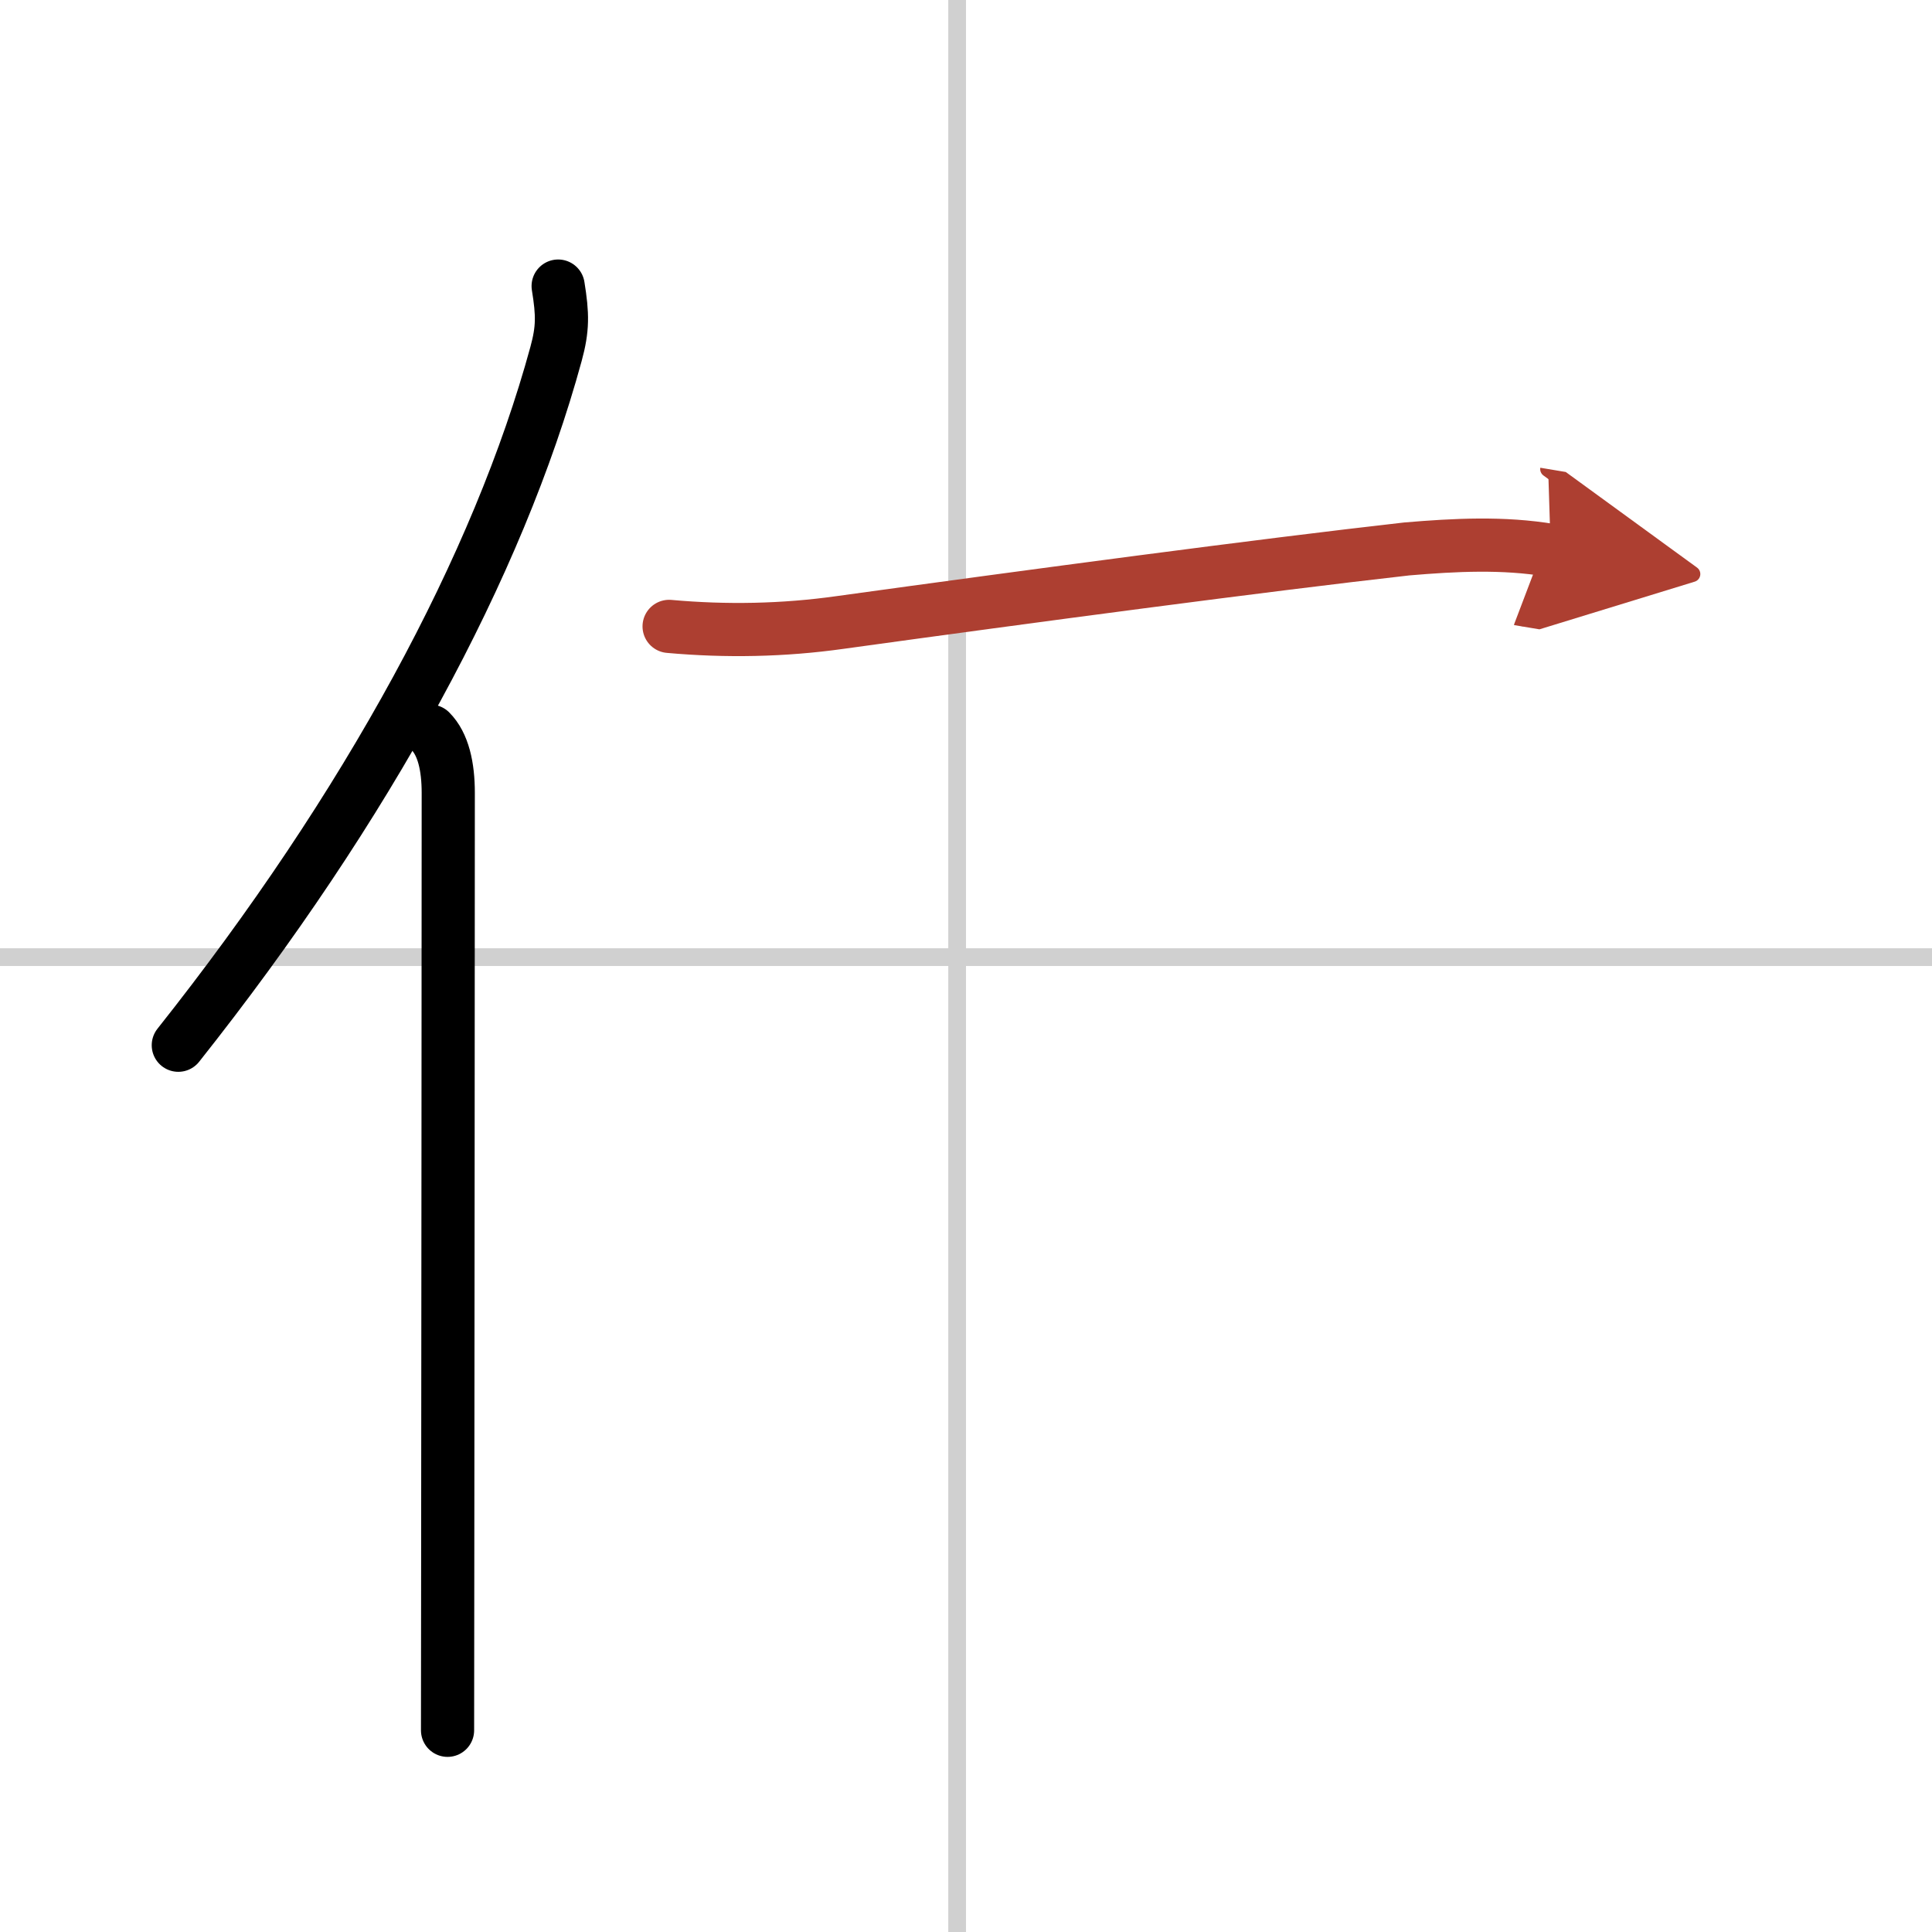
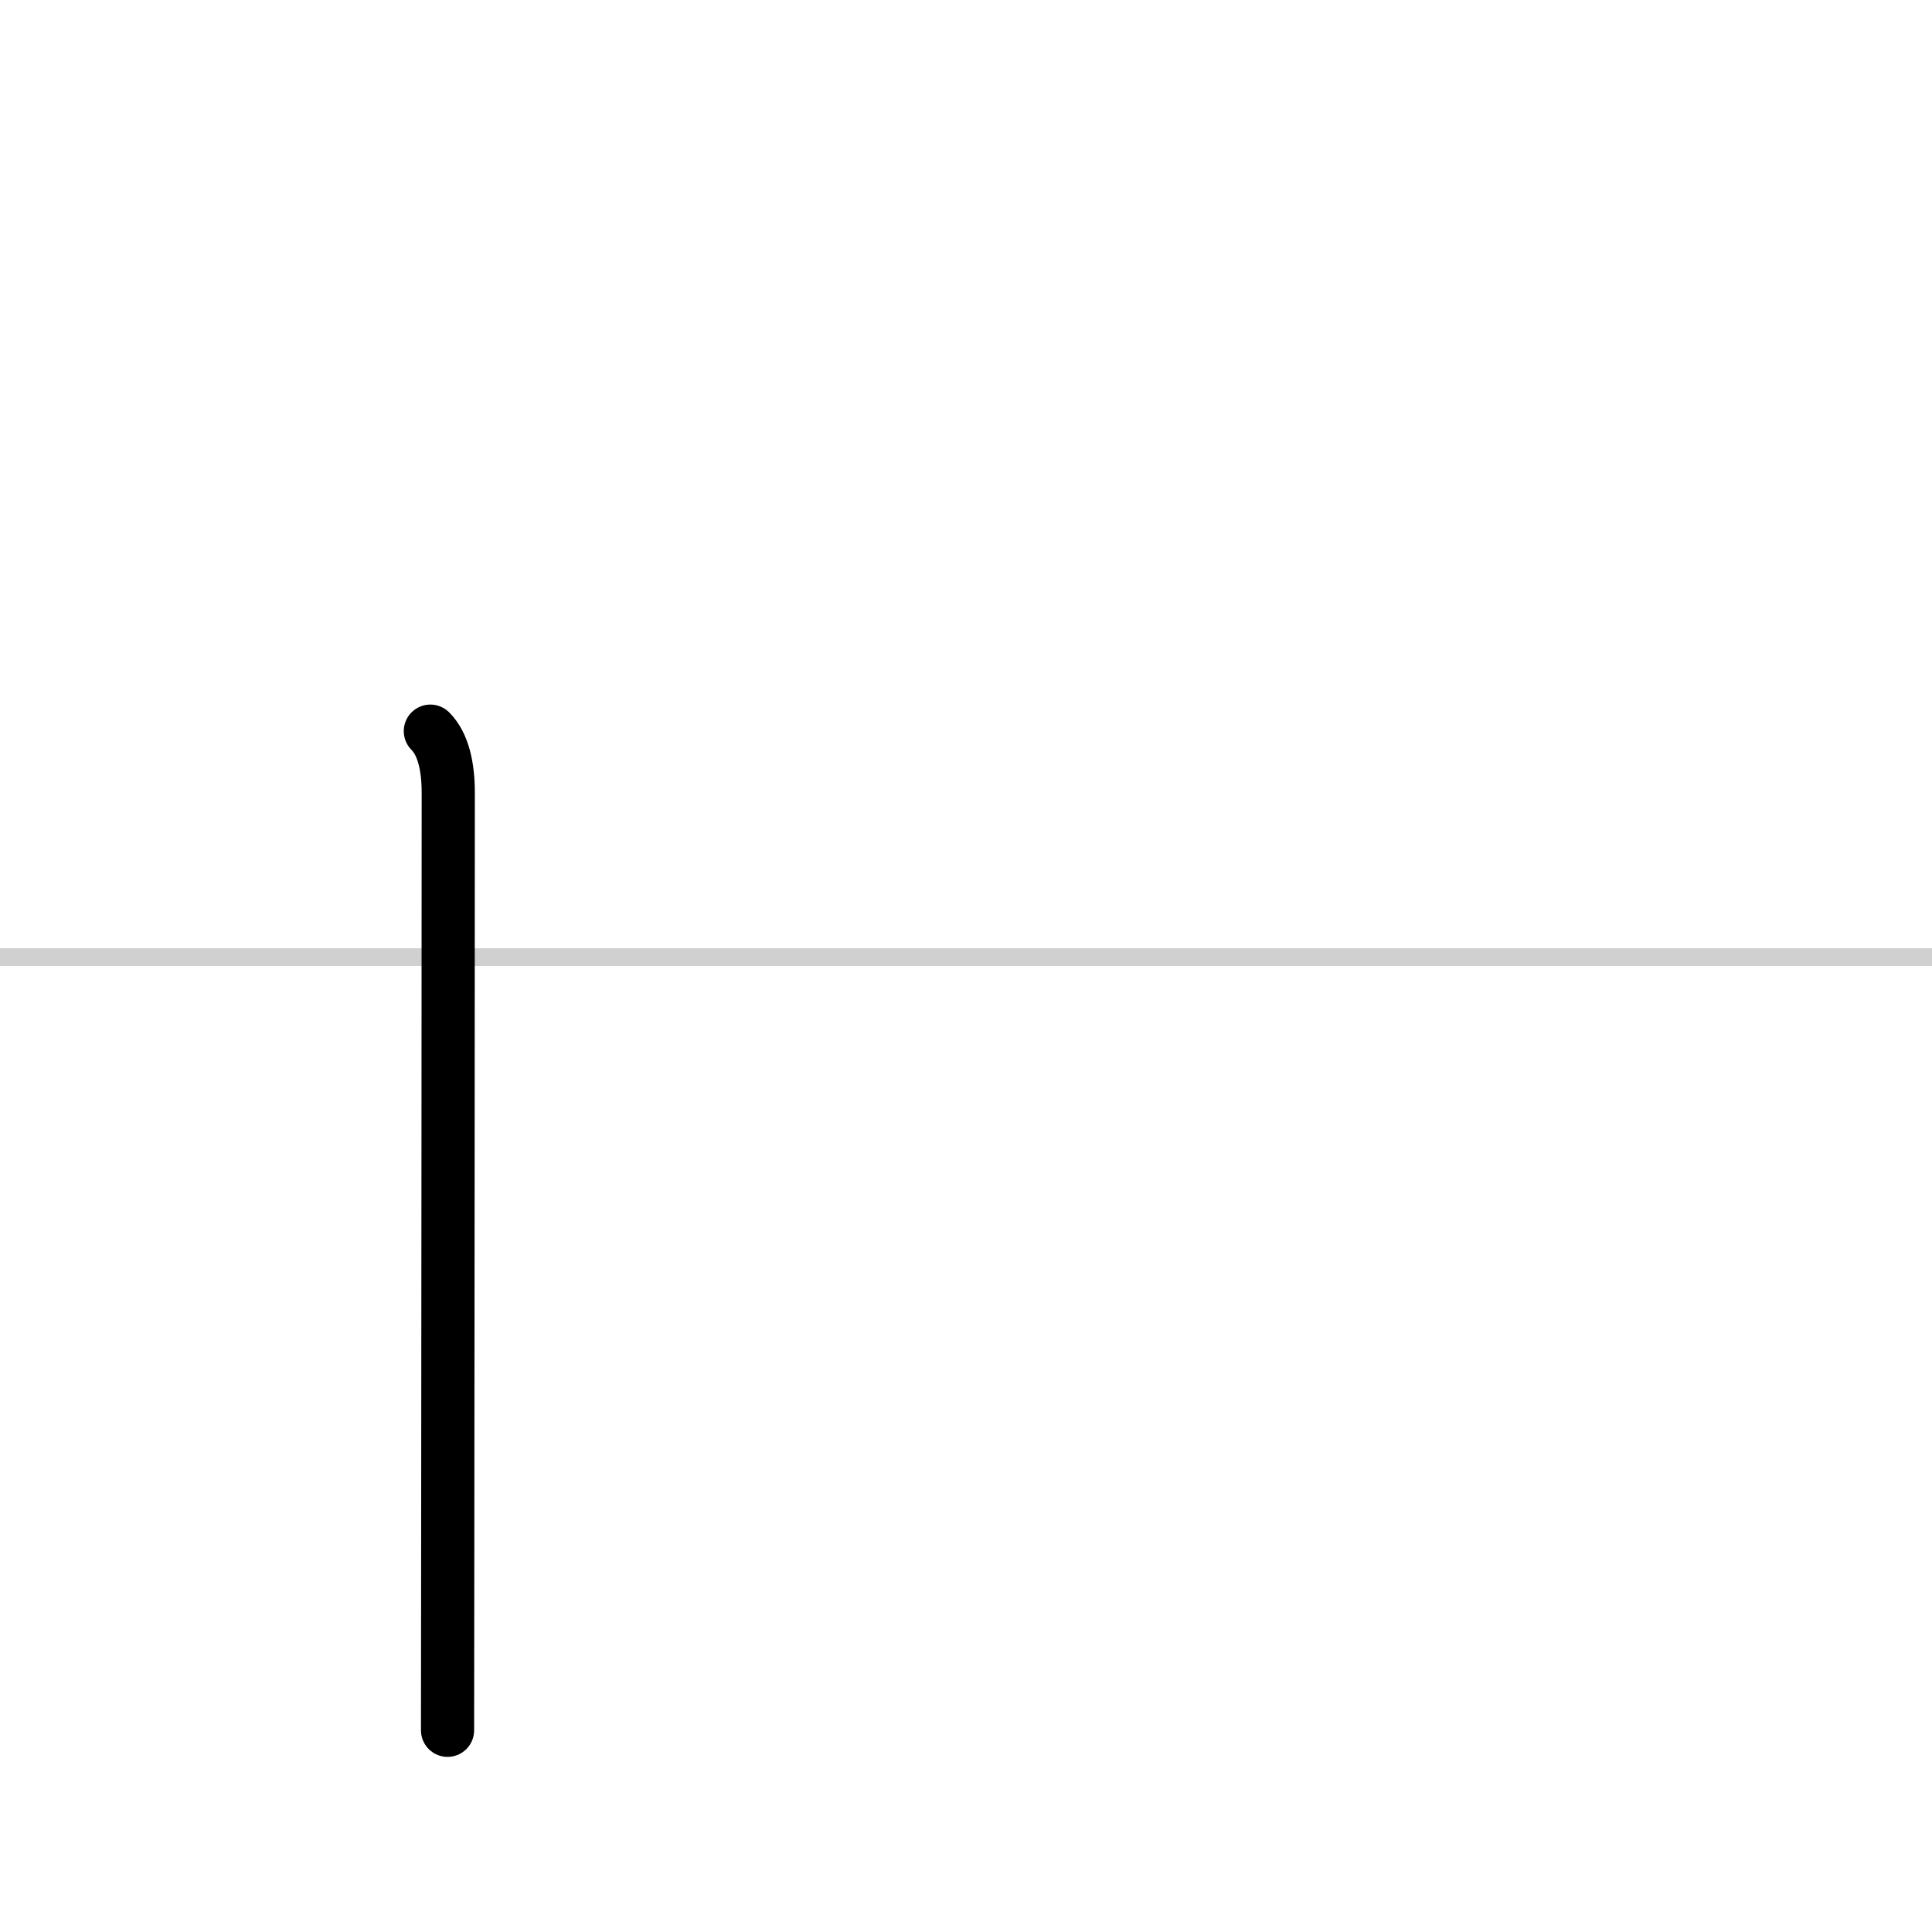
<svg xmlns="http://www.w3.org/2000/svg" width="400" height="400" viewBox="0 0 109 109">
  <defs>
    <marker id="a" markerWidth="4" orient="auto" refX="1" refY="5" viewBox="0 0 10 10">
-       <polyline points="0 0 10 5 0 10 1 5" fill="#ad3f31" stroke="#ad3f31" />
-     </marker>
+       </marker>
  </defs>
  <g fill="none" stroke="#000" stroke-linecap="round" stroke-linejoin="round" stroke-width="3">
-     <rect width="100%" height="100%" fill="#fff" stroke="#fff" />
-     <line x1="54" x2="54" y2="109" stroke="#d0d0d0" stroke-width="1" />
    <line x2="109" y1="54" y2="54" stroke="#d0d0d0" stroke-width="1" />
-     <path d="m31.49 16.14c0.26 1.61 0.27 2.4-0.12 3.83-3.25 11.91-10.62 25.53-21.31 39" />
    <path d="m24.28 41.25c0.73 0.73 1.01 2 1.01 3.48 0 9.77-0.02 29.72-0.03 42.77 0 4.35-0.01 7.94-0.01 10.12" />
-     <path d="m37.75 35.34c3.22 0.29 6.44 0.23 9.64-0.22 10.86-1.5 23.82-3.23 31.98-4.15 2.72-0.23 5.43-0.37 8.12 0.08" marker-end="url(#a)" stroke="#ad3f31" />
  </g>
</svg>